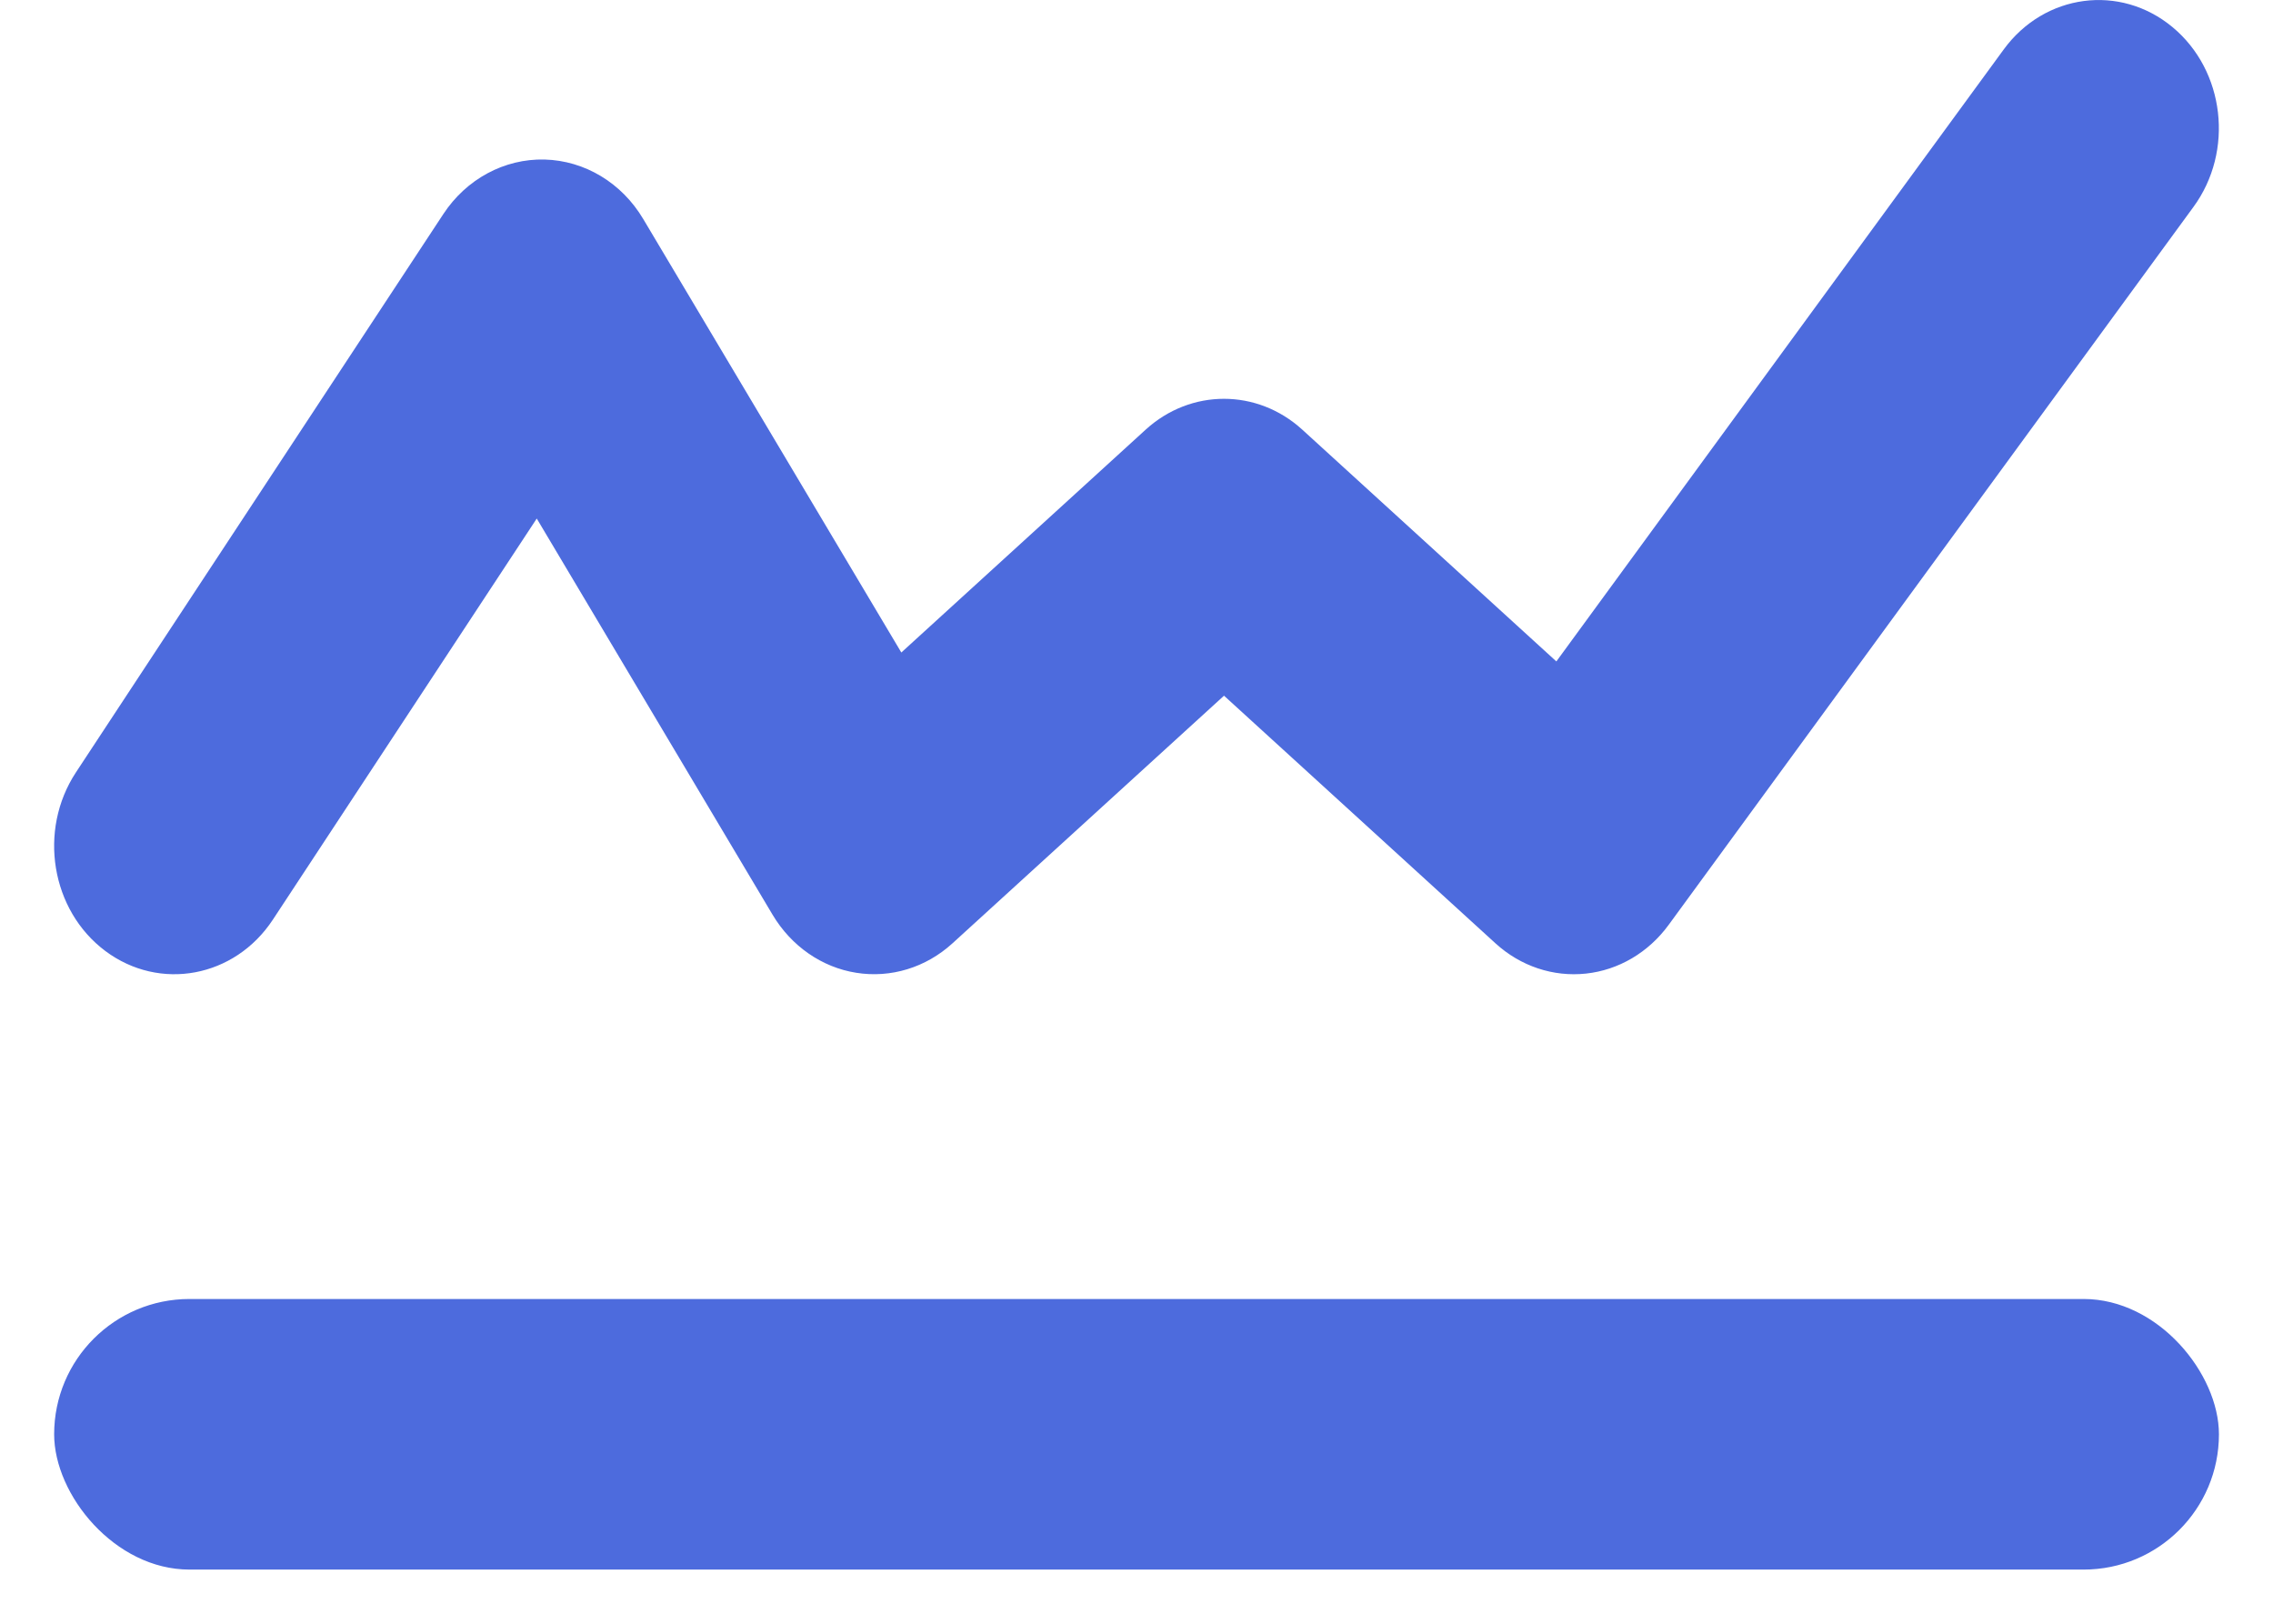
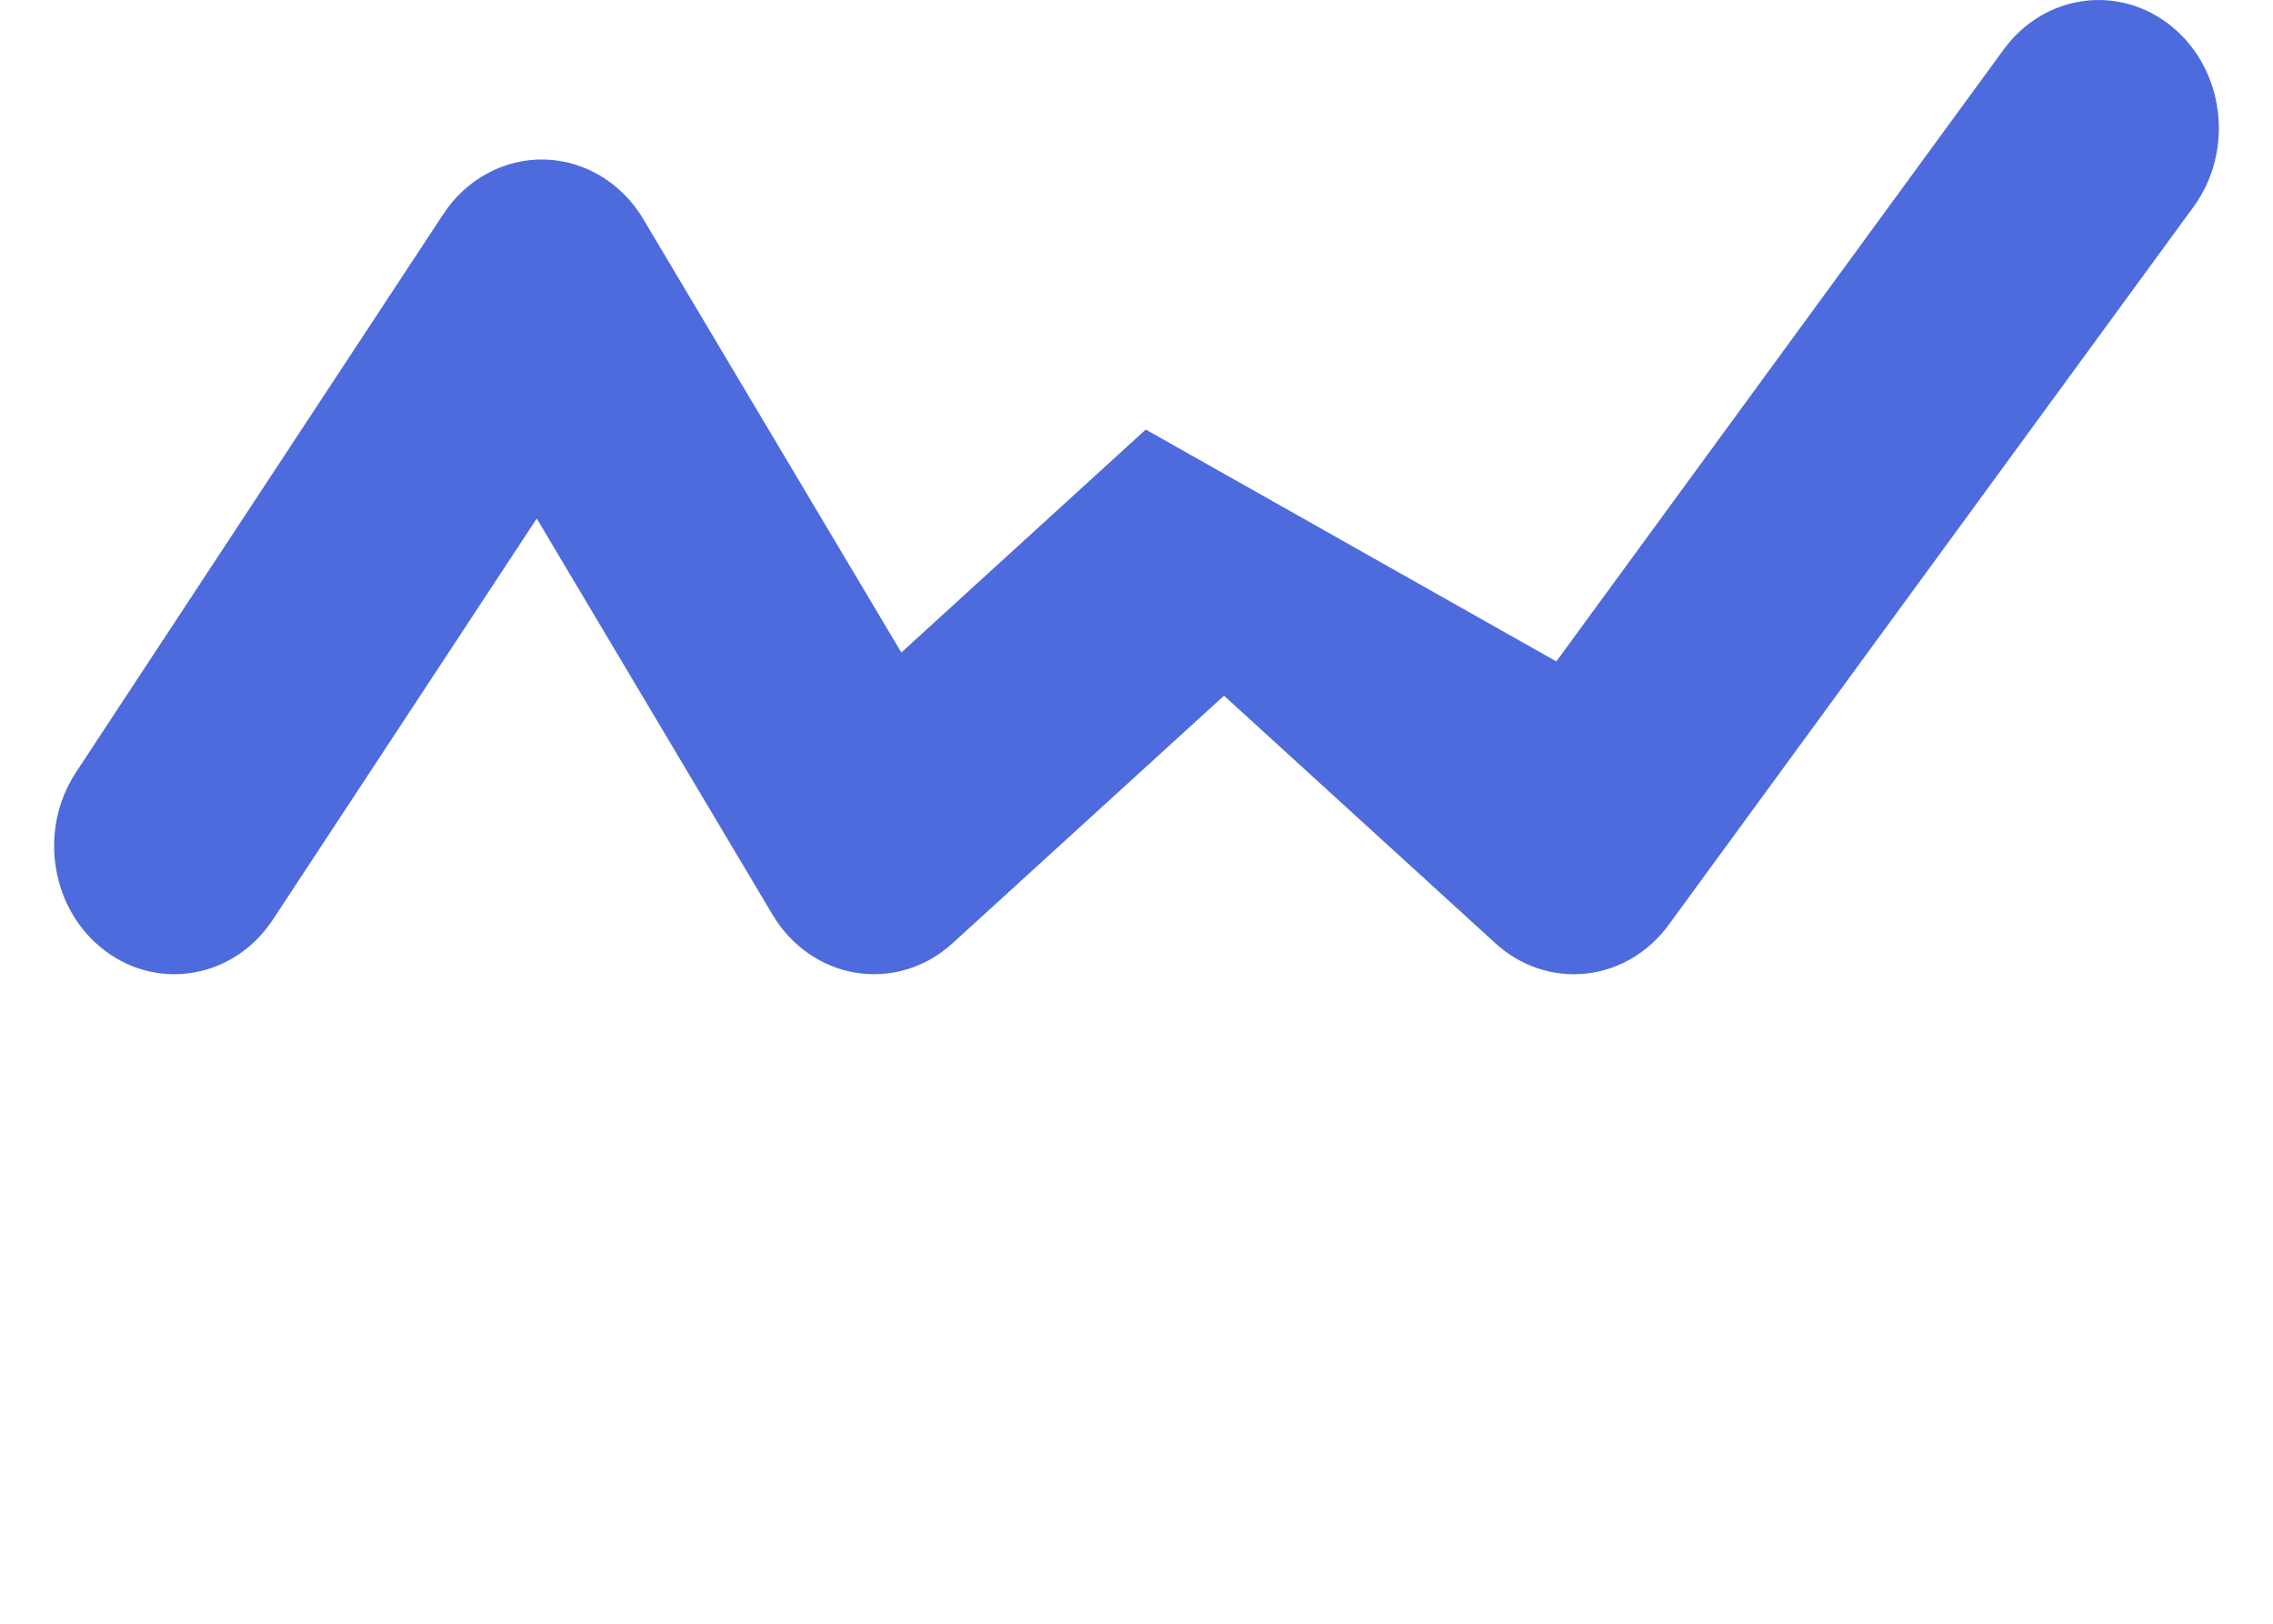
<svg xmlns="http://www.w3.org/2000/svg" fill="none" height="20" viewBox="0 0 28 20" width="28">
-   <path clip-rule="evenodd" d="M26.762 0.334C27.408 0.87 27.523 1.862 27.02 2.549L20.556 11.391C20.307 11.732 19.939 11.949 19.536 11.992C19.133 12.035 18.732 11.901 18.424 11.621L15.078 8.569L11.731 11.621C11.404 11.918 10.973 12.05 10.548 11.982C10.123 11.915 9.747 11.653 9.517 11.267L6.612 6.387L3.361 11.328C2.891 12.041 1.968 12.214 1.298 11.714C0.628 11.213 0.466 10.228 0.935 9.514L5.461 2.637C5.745 2.205 6.213 1.953 6.708 1.965C7.203 1.978 7.659 2.252 7.924 2.698L11.103 8.037L14.114 5.291C14.669 4.786 15.486 4.786 16.041 5.291L19.172 8.147L24.683 0.609C25.186 -0.079 26.117 -0.202 26.762 0.334Z" fill="#4D6BDD" fill-rule="evenodd" />
-   <rect fill="#4D6BDD" height="3.333" rx="1.667" width="26.667" x="0.667" y="16" />
+   <path clip-rule="evenodd" d="M26.762 0.334C27.408 0.87 27.523 1.862 27.02 2.549L20.556 11.391C20.307 11.732 19.939 11.949 19.536 11.992C19.133 12.035 18.732 11.901 18.424 11.621L15.078 8.569L11.731 11.621C11.404 11.918 10.973 12.05 10.548 11.982C10.123 11.915 9.747 11.653 9.517 11.267L6.612 6.387L3.361 11.328C2.891 12.041 1.968 12.214 1.298 11.714C0.628 11.213 0.466 10.228 0.935 9.514L5.461 2.637C5.745 2.205 6.213 1.953 6.708 1.965C7.203 1.978 7.659 2.252 7.924 2.698L11.103 8.037L14.114 5.291L19.172 8.147L24.683 0.609C25.186 -0.079 26.117 -0.202 26.762 0.334Z" fill="#4D6BDD" fill-rule="evenodd" />
</svg>